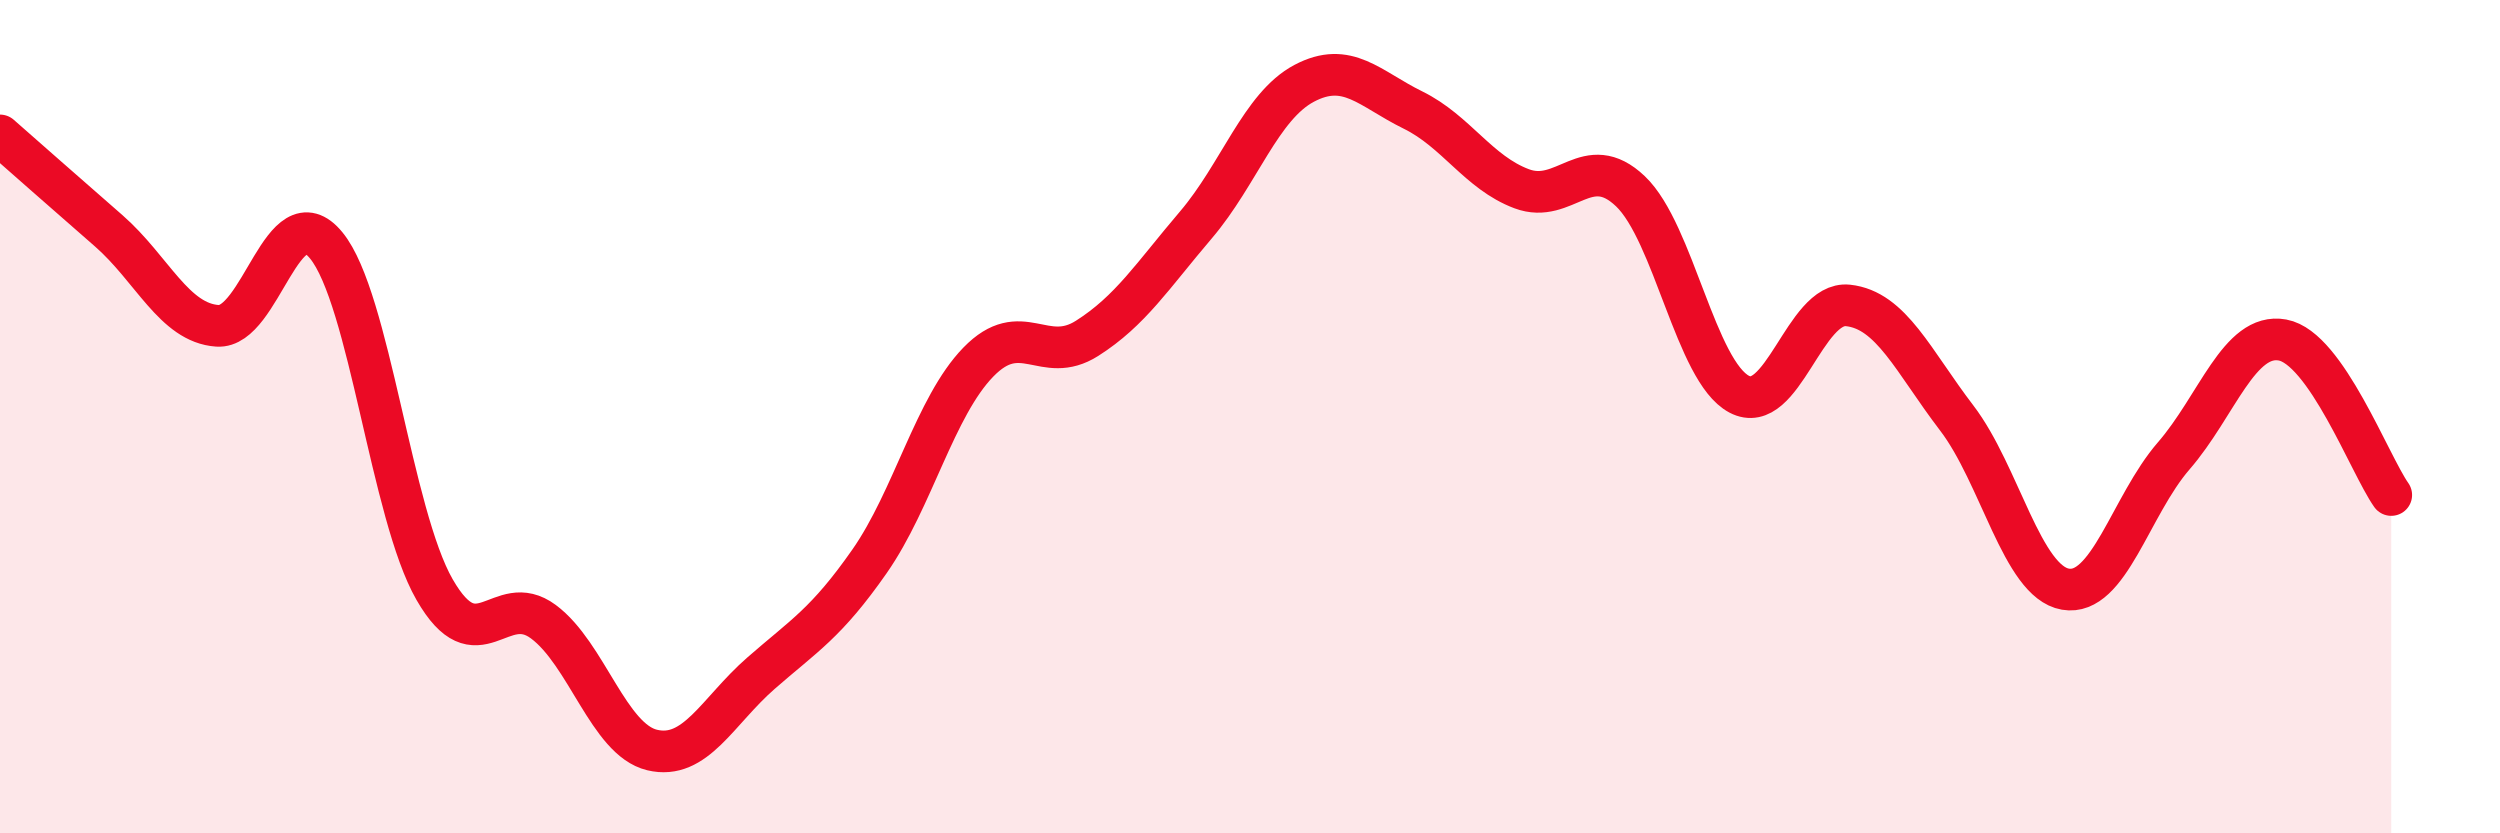
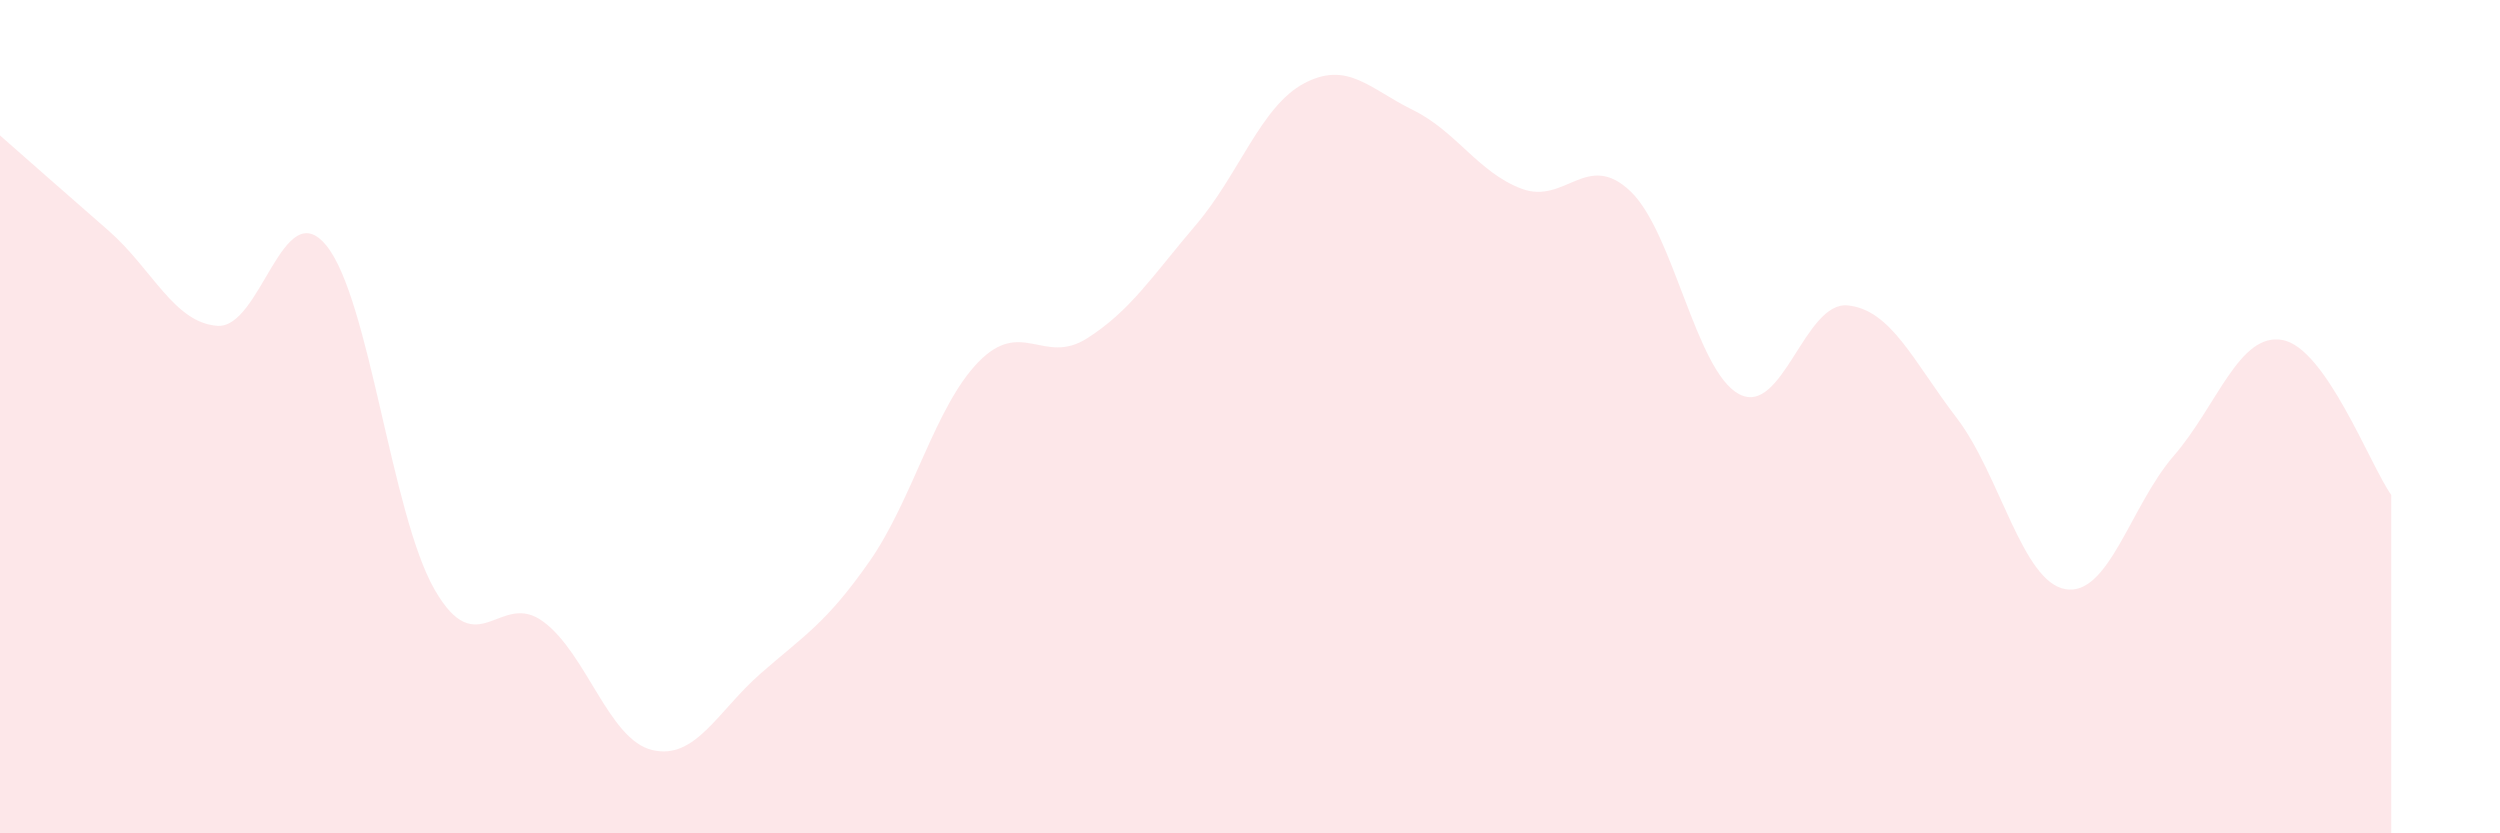
<svg xmlns="http://www.w3.org/2000/svg" width="60" height="20" viewBox="0 0 60 20">
  <path d="M 0,3.25 C 0.52,3.71 1.57,4.63 2.61,5.54 C 3.65,6.45 4.18,7.75 5.22,7.82 C 6.26,7.89 6.79,4.62 7.83,5.89 C 8.87,7.16 9.39,12.34 10.43,14.15 C 11.47,15.96 12,14.15 13.04,14.92 C 14.08,15.69 14.61,17.75 15.65,18 C 16.69,18.25 17.22,17.07 18.26,16.16 C 19.3,15.25 19.83,14.96 20.87,13.47 C 21.91,11.98 22.44,9.76 23.48,8.69 C 24.52,7.62 25.05,8.78 26.09,8.12 C 27.13,7.46 27.66,6.62 28.7,5.4 C 29.74,4.18 30.26,2.55 31.3,2 C 32.34,1.45 32.87,2.13 33.91,2.64 C 34.95,3.15 35.48,4.14 36.52,4.53 C 37.56,4.92 38.09,3.6 39.13,4.59 C 40.17,5.58 40.7,8.91 41.74,9.46 C 42.78,10.01 43.31,7.22 44.35,7.33 C 45.39,7.44 45.92,8.67 46.96,10.03 C 48,11.39 48.53,13.96 49.57,14.14 C 50.61,14.32 51.13,12.14 52.17,10.94 C 53.21,9.74 53.74,7.97 54.78,8.16 C 55.82,8.35 56.87,11.14 57.39,11.88L57.39 20L0 20Z" fill="#EB0A25" opacity="0.1" stroke-linecap="round" stroke-linejoin="round" />
-   <path d="M 0,3.25 C 0.52,3.71 1.57,4.63 2.61,5.54 C 3.65,6.45 4.18,7.75 5.22,7.82 C 6.26,7.89 6.79,4.62 7.83,5.89 C 8.87,7.16 9.39,12.34 10.43,14.15 C 11.47,15.96 12,14.15 13.04,14.92 C 14.08,15.69 14.61,17.75 15.65,18 C 16.69,18.25 17.22,17.07 18.26,16.16 C 19.3,15.25 19.83,14.96 20.87,13.47 C 21.91,11.98 22.44,9.76 23.48,8.69 C 24.52,7.62 25.05,8.78 26.09,8.12 C 27.13,7.46 27.66,6.62 28.7,5.4 C 29.74,4.18 30.26,2.55 31.3,2 C 32.34,1.45 32.87,2.13 33.91,2.64 C 34.95,3.15 35.48,4.14 36.52,4.53 C 37.56,4.92 38.09,3.6 39.13,4.59 C 40.17,5.58 40.7,8.91 41.74,9.46 C 42.78,10.01 43.31,7.22 44.35,7.33 C 45.39,7.44 45.92,8.67 46.96,10.03 C 48,11.39 48.53,13.96 49.57,14.14 C 50.61,14.32 51.13,12.14 52.17,10.94 C 53.21,9.74 53.74,7.97 54.78,8.16 C 55.82,8.35 56.87,11.14 57.39,11.88" stroke="#EB0A25" stroke-width="1" fill="none" stroke-linecap="round" stroke-linejoin="round" />
</svg>